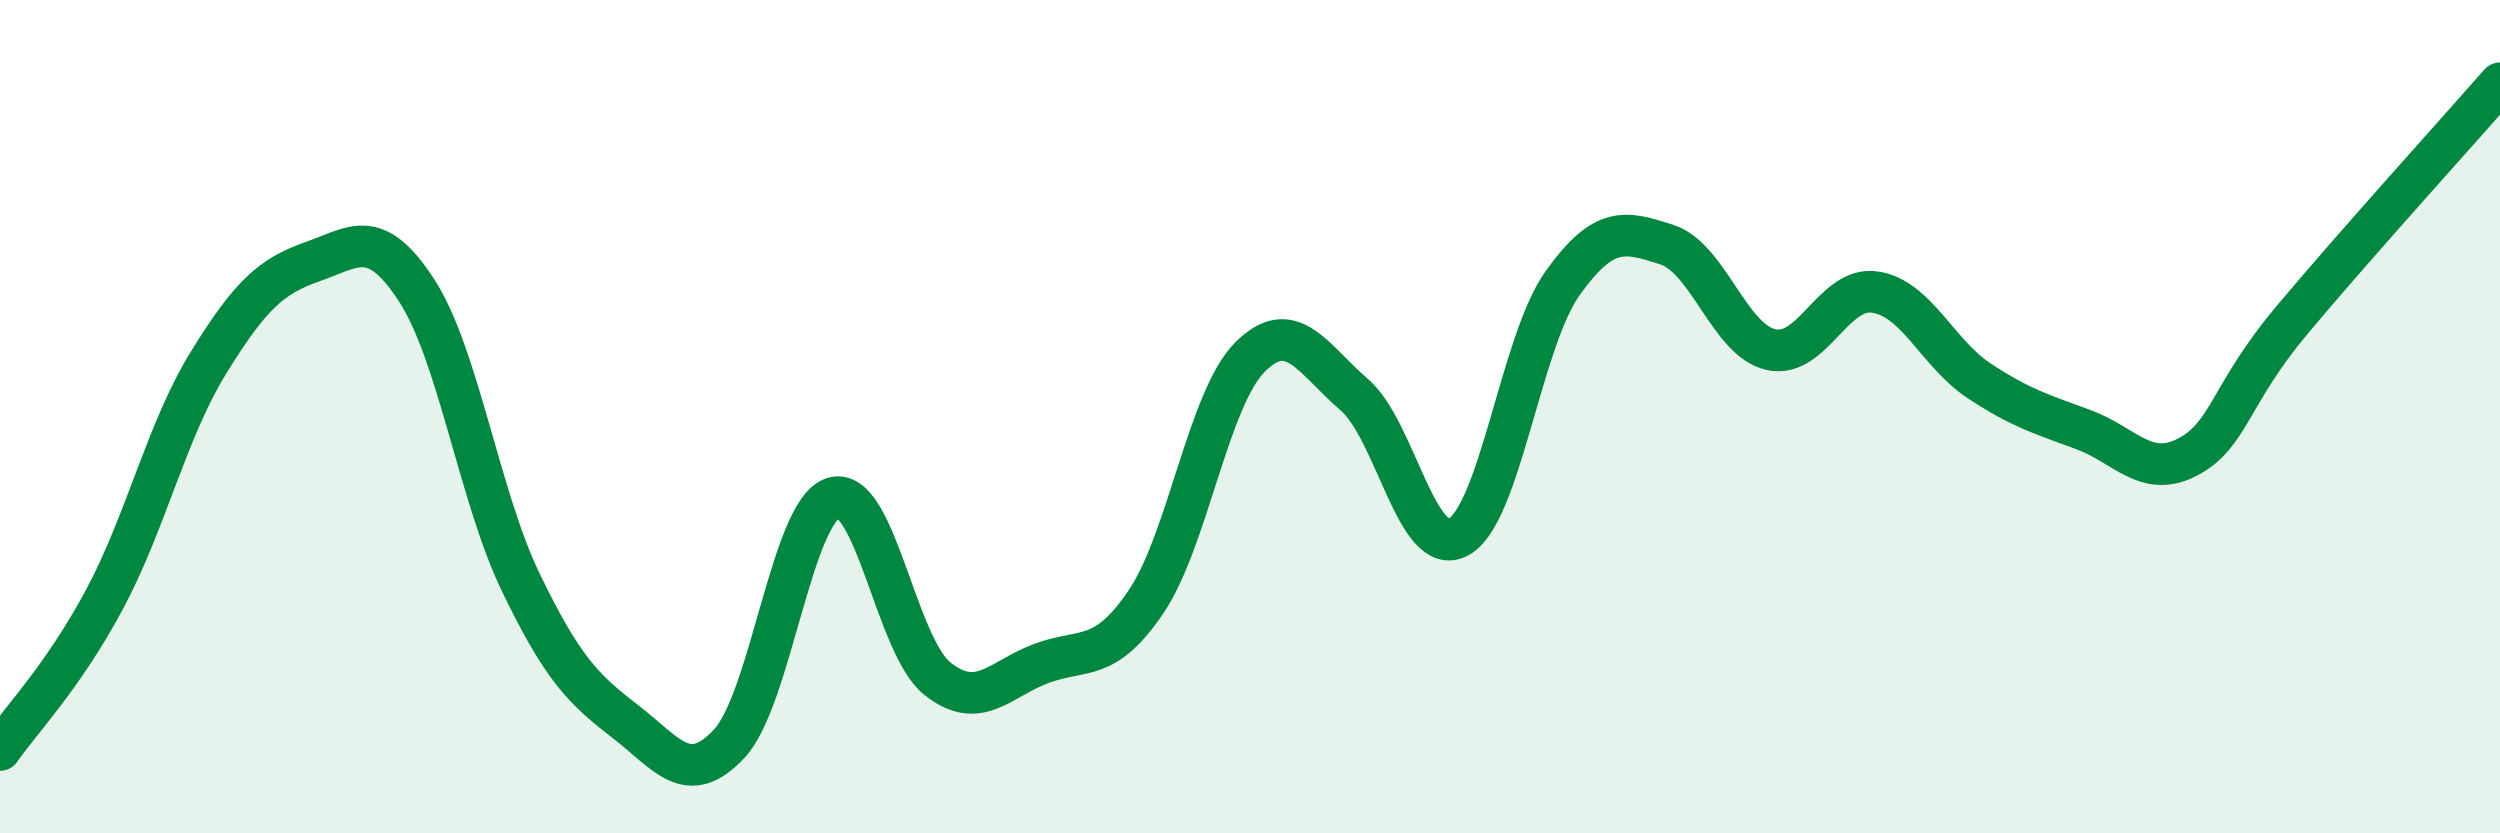
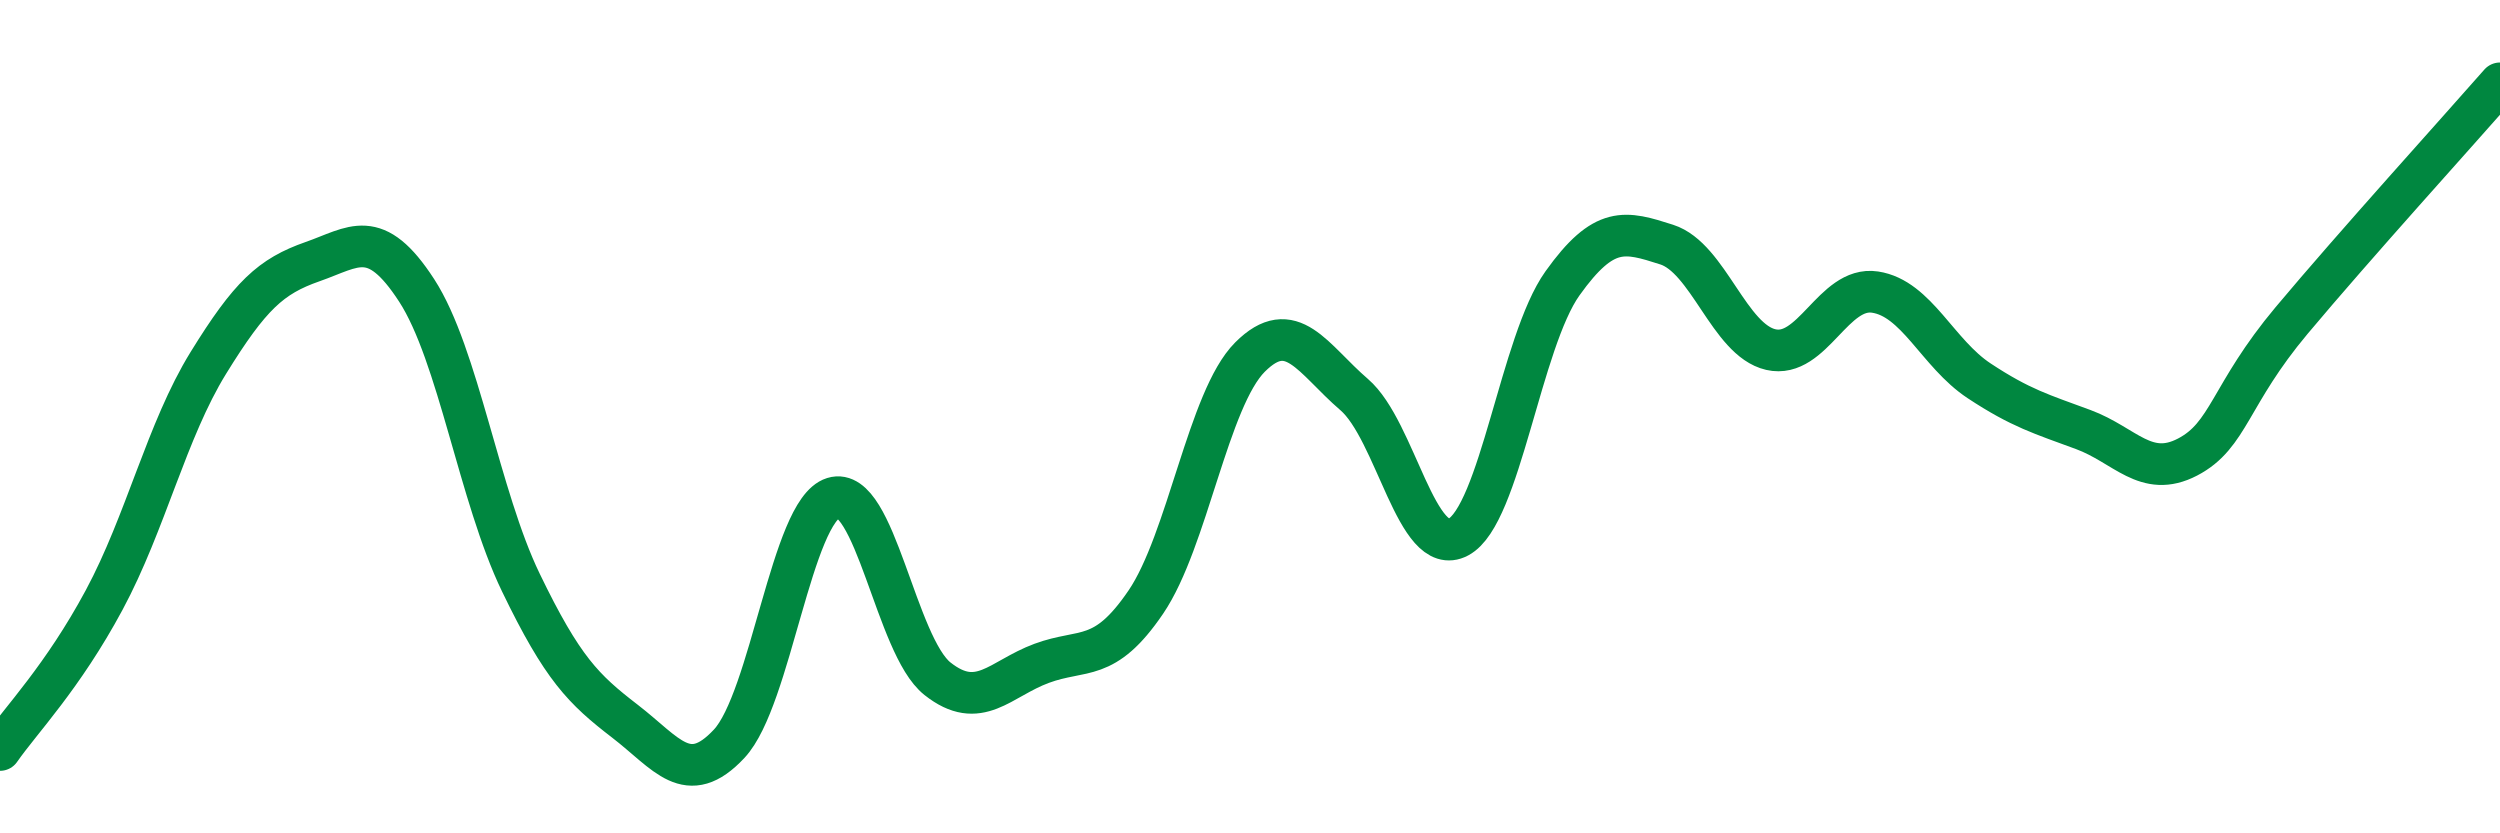
<svg xmlns="http://www.w3.org/2000/svg" width="60" height="20" viewBox="0 0 60 20">
-   <path d="M 0,18 C 0.5,17.28 1.5,16.26 2.5,14.4 C 3.5,12.54 4,10.33 5,8.71 C 6,7.09 6.5,6.63 7.5,6.28 C 8.5,5.93 9,5.43 10,6.97 C 11,8.51 11.5,11.91 12.5,13.98 C 13.5,16.05 14,16.54 15,17.31 C 16,18.08 16.5,18.92 17.5,17.85 C 18.5,16.78 19,12.26 20,11.95 C 21,11.64 21.5,15.5 22.5,16.29 C 23.5,17.08 24,16.29 25,15.92 C 26,15.55 26.5,15.92 27.5,14.45 C 28.5,12.98 29,9.57 30,8.57 C 31,7.57 31.5,8.61 32.5,9.47 C 33.5,10.33 34,13.42 35,12.89 C 36,12.36 36.5,8.2 37.5,6.8 C 38.5,5.4 39,5.55 40,5.87 C 41,6.19 41.5,8.16 42.5,8.39 C 43.5,8.62 44,6.86 45,7.01 C 46,7.16 46.5,8.48 47.5,9.14 C 48.5,9.8 49,9.94 50,10.31 C 51,10.68 51.5,11.49 52.5,10.97 C 53.5,10.45 53.5,9.48 55,7.69 C 56.5,5.9 59,3.14 60,2L60 20L0 20Z" fill="#008740" opacity="0.1" stroke-linecap="round" stroke-linejoin="round" />
  <path d="M 0,18 C 0.5,17.28 1.5,16.26 2.5,14.4 C 3.5,12.54 4,10.33 5,8.71 C 6,7.09 6.5,6.63 7.5,6.28 C 8.5,5.93 9,5.43 10,6.97 C 11,8.51 11.5,11.91 12.5,13.98 C 13.5,16.05 14,16.54 15,17.31 C 16,18.08 16.5,18.92 17.5,17.85 C 18.5,16.78 19,12.26 20,11.95 C 21,11.64 21.5,15.5 22.5,16.29 C 23.5,17.08 24,16.29 25,15.92 C 26,15.55 26.5,15.92 27.5,14.45 C 28.5,12.98 29,9.57 30,8.57 C 31,7.57 31.5,8.61 32.5,9.47 C 33.5,10.33 34,13.42 35,12.89 C 36,12.36 36.5,8.2 37.5,6.8 C 38.5,5.4 39,5.55 40,5.87 C 41,6.19 41.5,8.16 42.5,8.39 C 43.5,8.62 44,6.86 45,7.01 C 46,7.16 46.5,8.48 47.5,9.14 C 48.5,9.8 49,9.94 50,10.31 C 51,10.68 51.5,11.49 52.5,10.97 C 53.5,10.45 53.5,9.48 55,7.69 C 56.5,5.9 59,3.14 60,2" stroke="#008740" stroke-width="1" fill="none" stroke-linecap="round" stroke-linejoin="round" />
</svg>